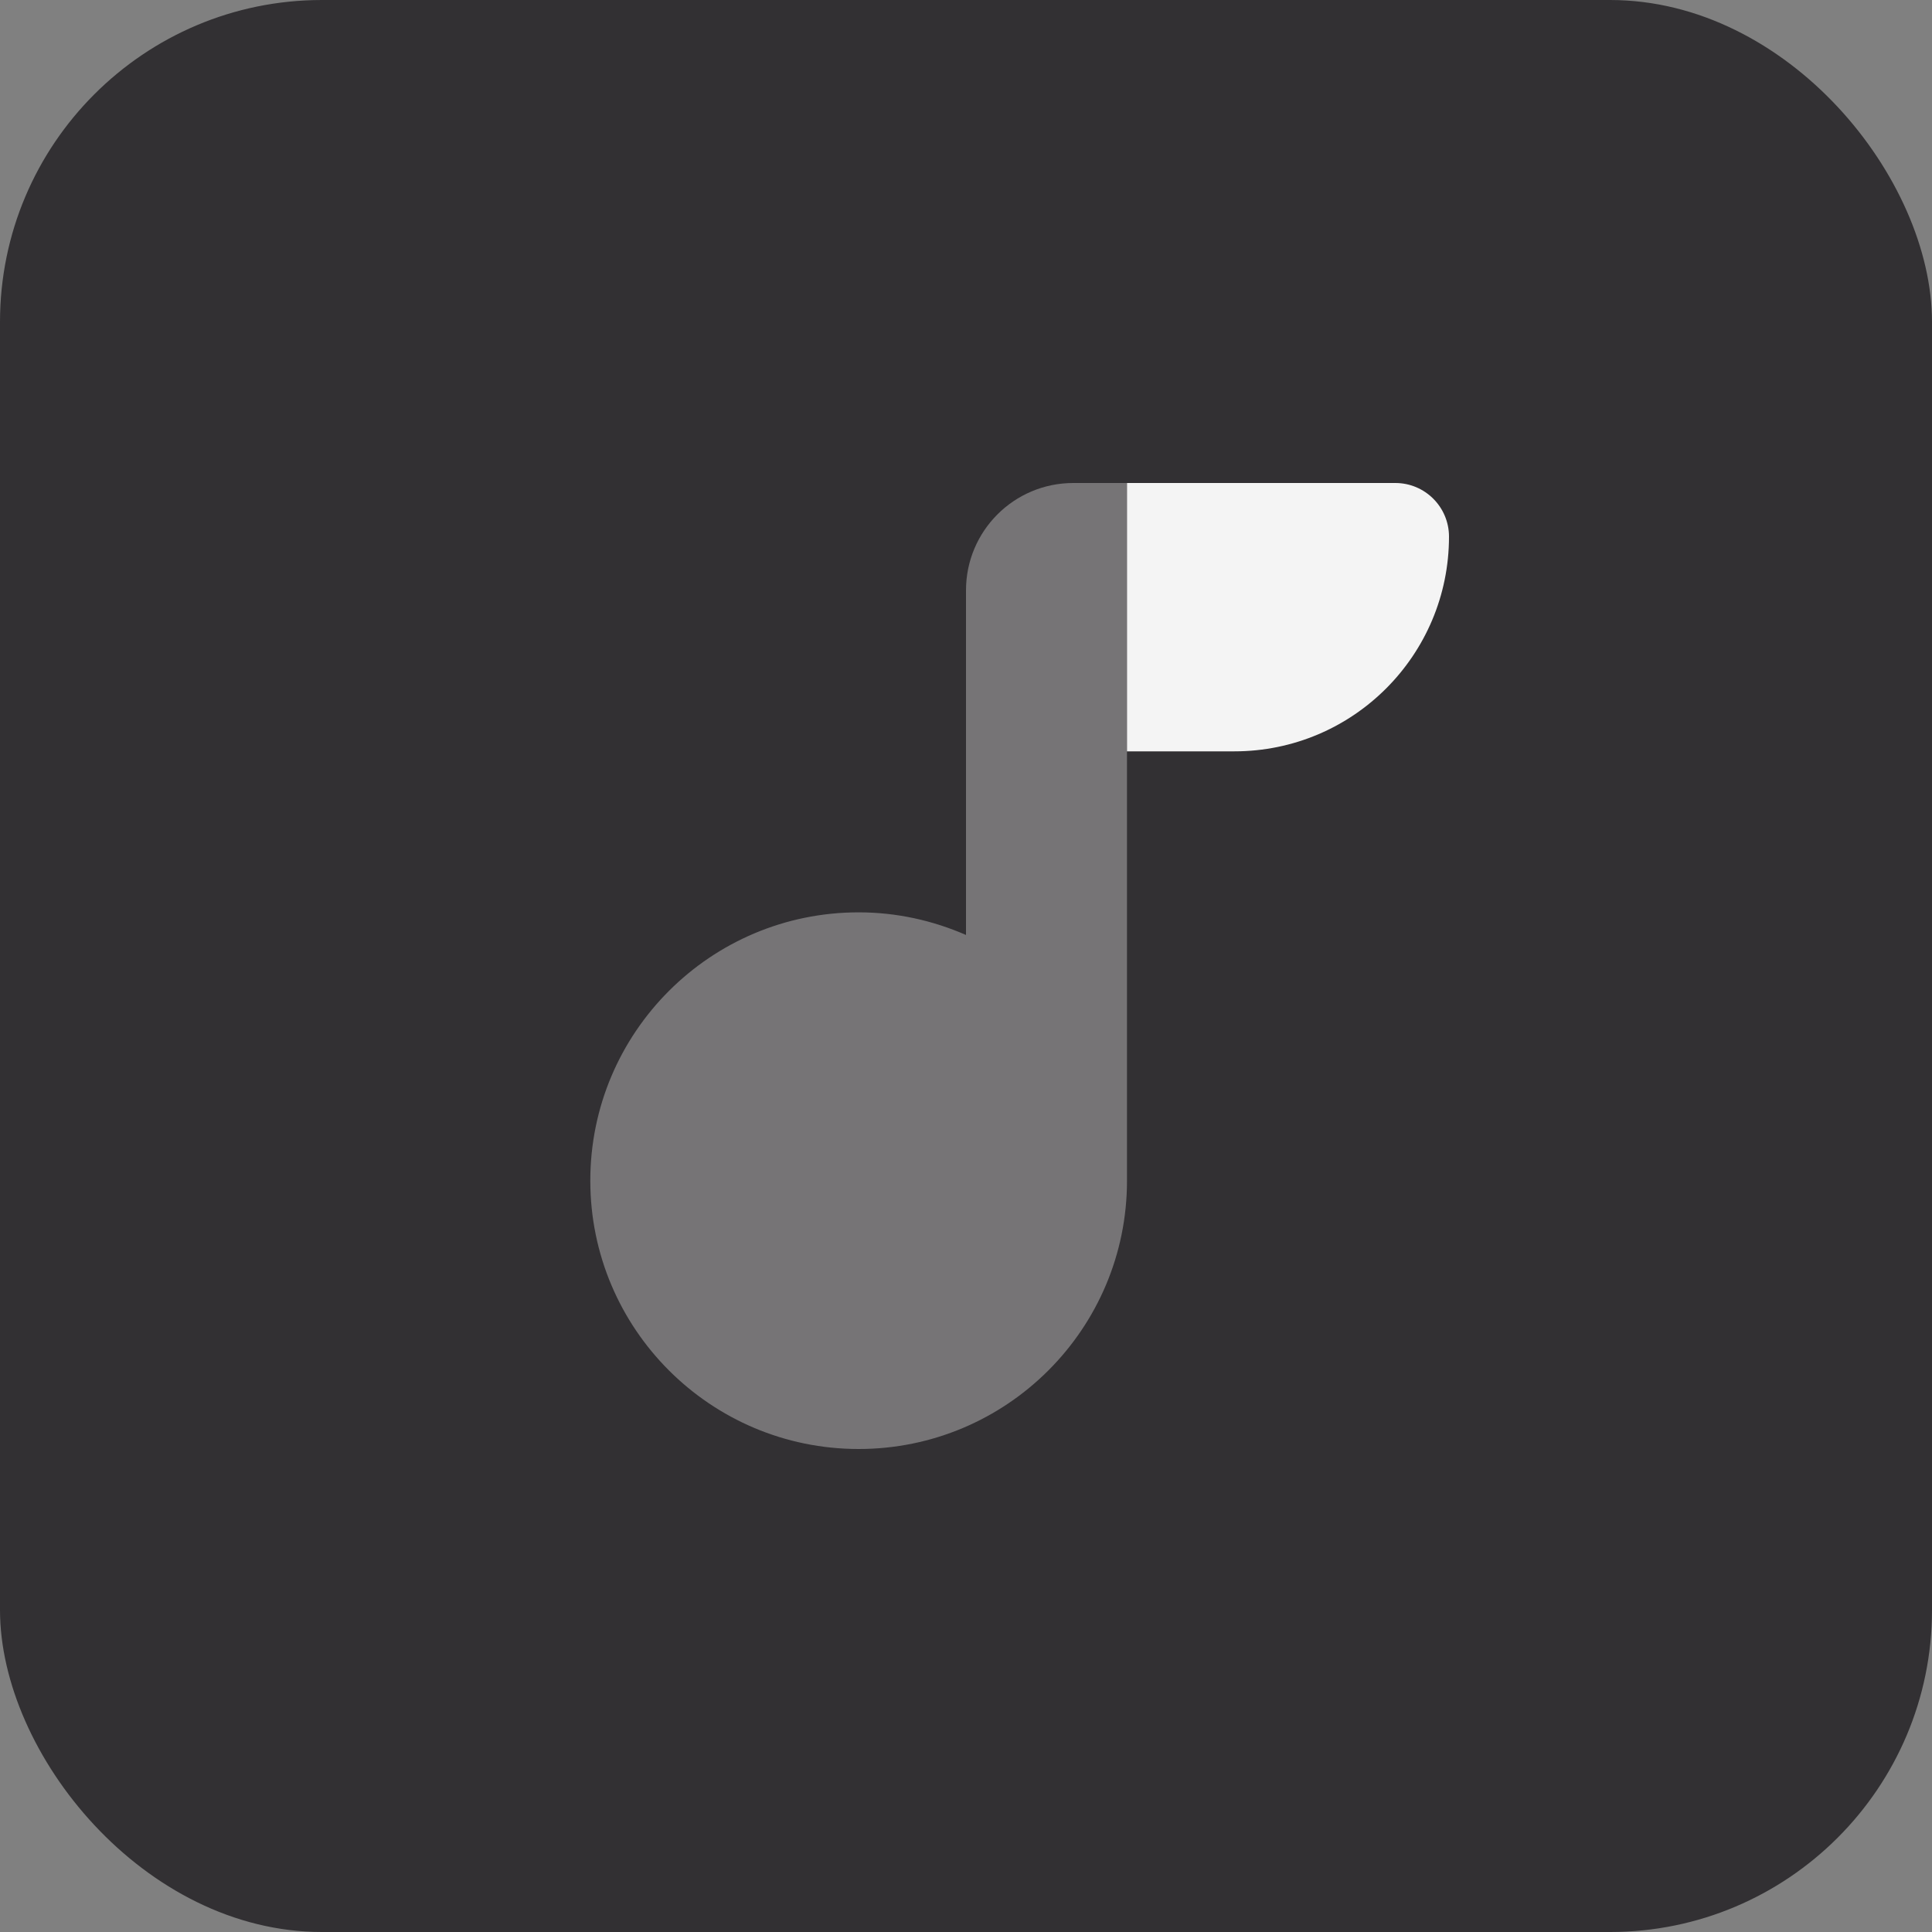
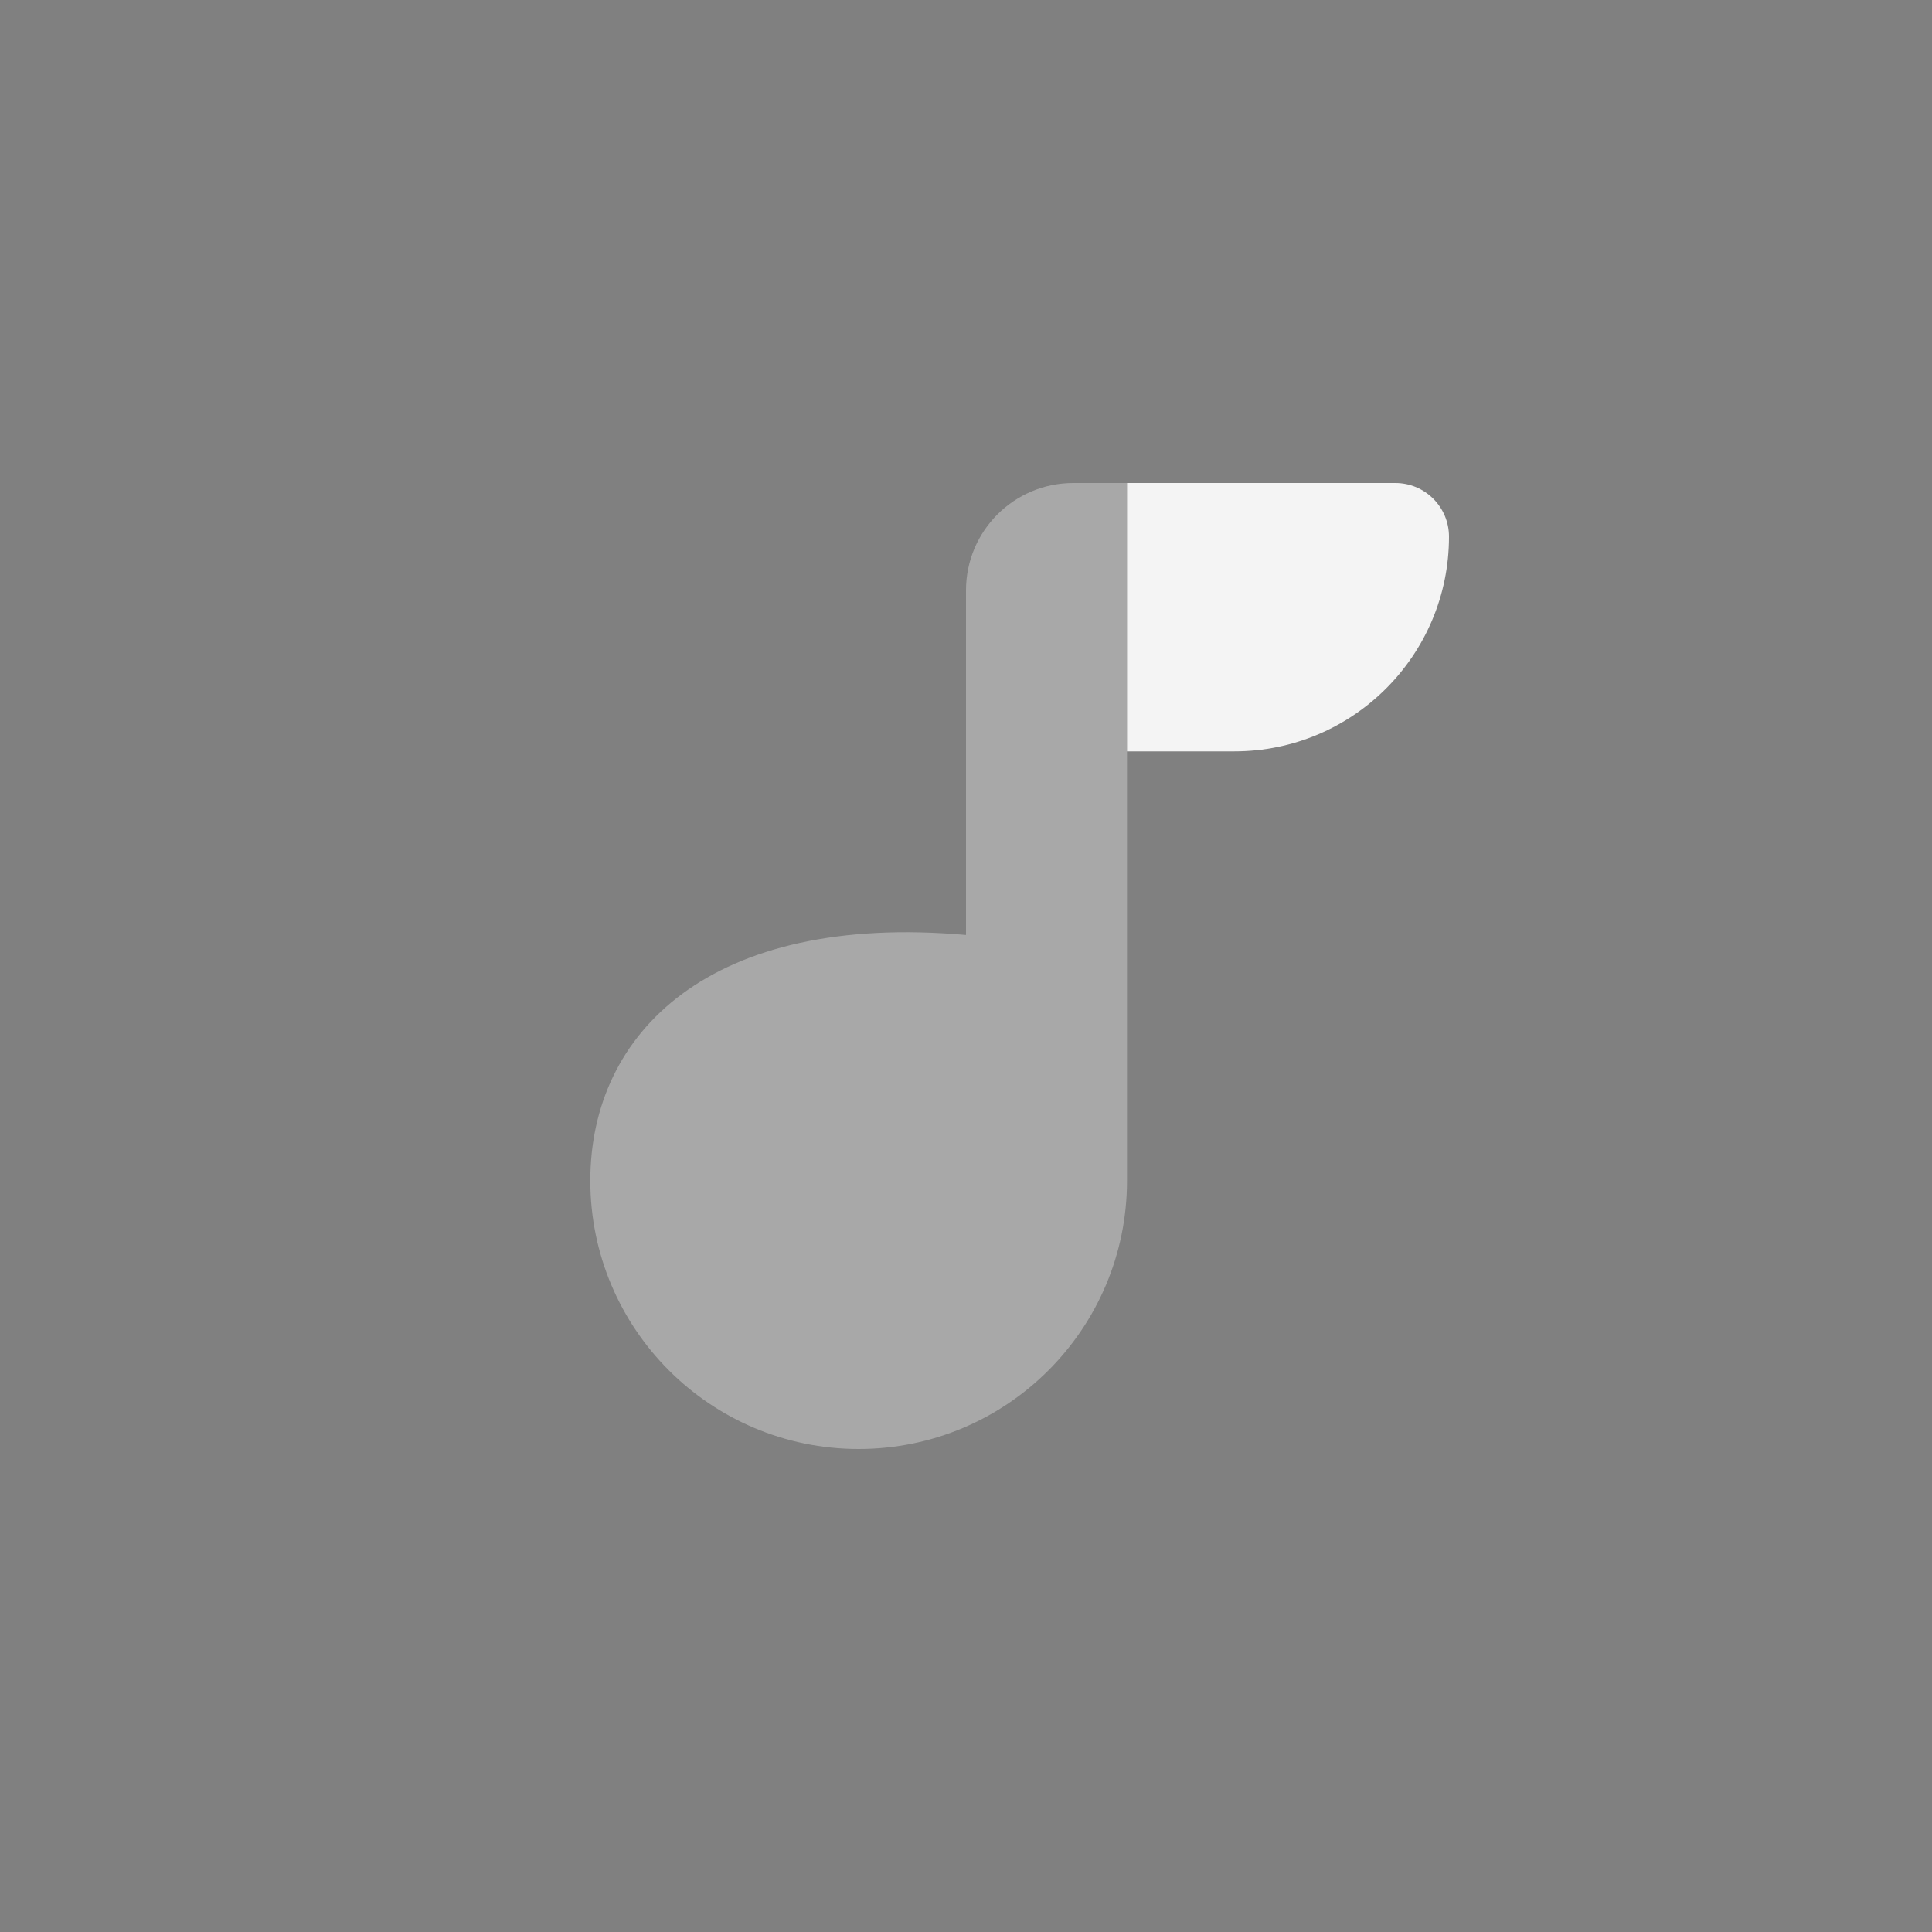
<svg xmlns="http://www.w3.org/2000/svg" width="48" height="48" viewBox="0 0 48 48" fill="none">
  <rect x="0" y="0" width="48" height="48" fill="#808080" stroke="none" />
-   <rect width="48" height="48" rx="8" fill="#323033" />
-   <path opacity="0.35" d="M26.666 12C25.193 12 24 13.193 24 14.667V23.229C23.183 22.872 22.282 22.667 21.333 22.667C17.652 22.667 14.666 25.652 14.666 29.333C14.666 33.015 17.652 36 21.333 36C25.015 36 28 33.015 28 29.333V12H26.666Z" fill="#F4F4F4" />
+   <path opacity="0.35" d="M26.666 12C25.193 12 24 13.193 24 14.667V23.229C17.652 22.667 14.666 25.652 14.666 29.333C14.666 33.015 17.652 36 21.333 36C25.015 36 28 33.015 28 29.333V12H26.666Z" fill="#F4F4F4" />
  <path d="M28 18.667H30.667C33.612 18.667 36 16.279 36 13.333C36 12.597 35.403 12 34.667 12H28V18.667Z" fill="#F4F4F4" />
</svg>